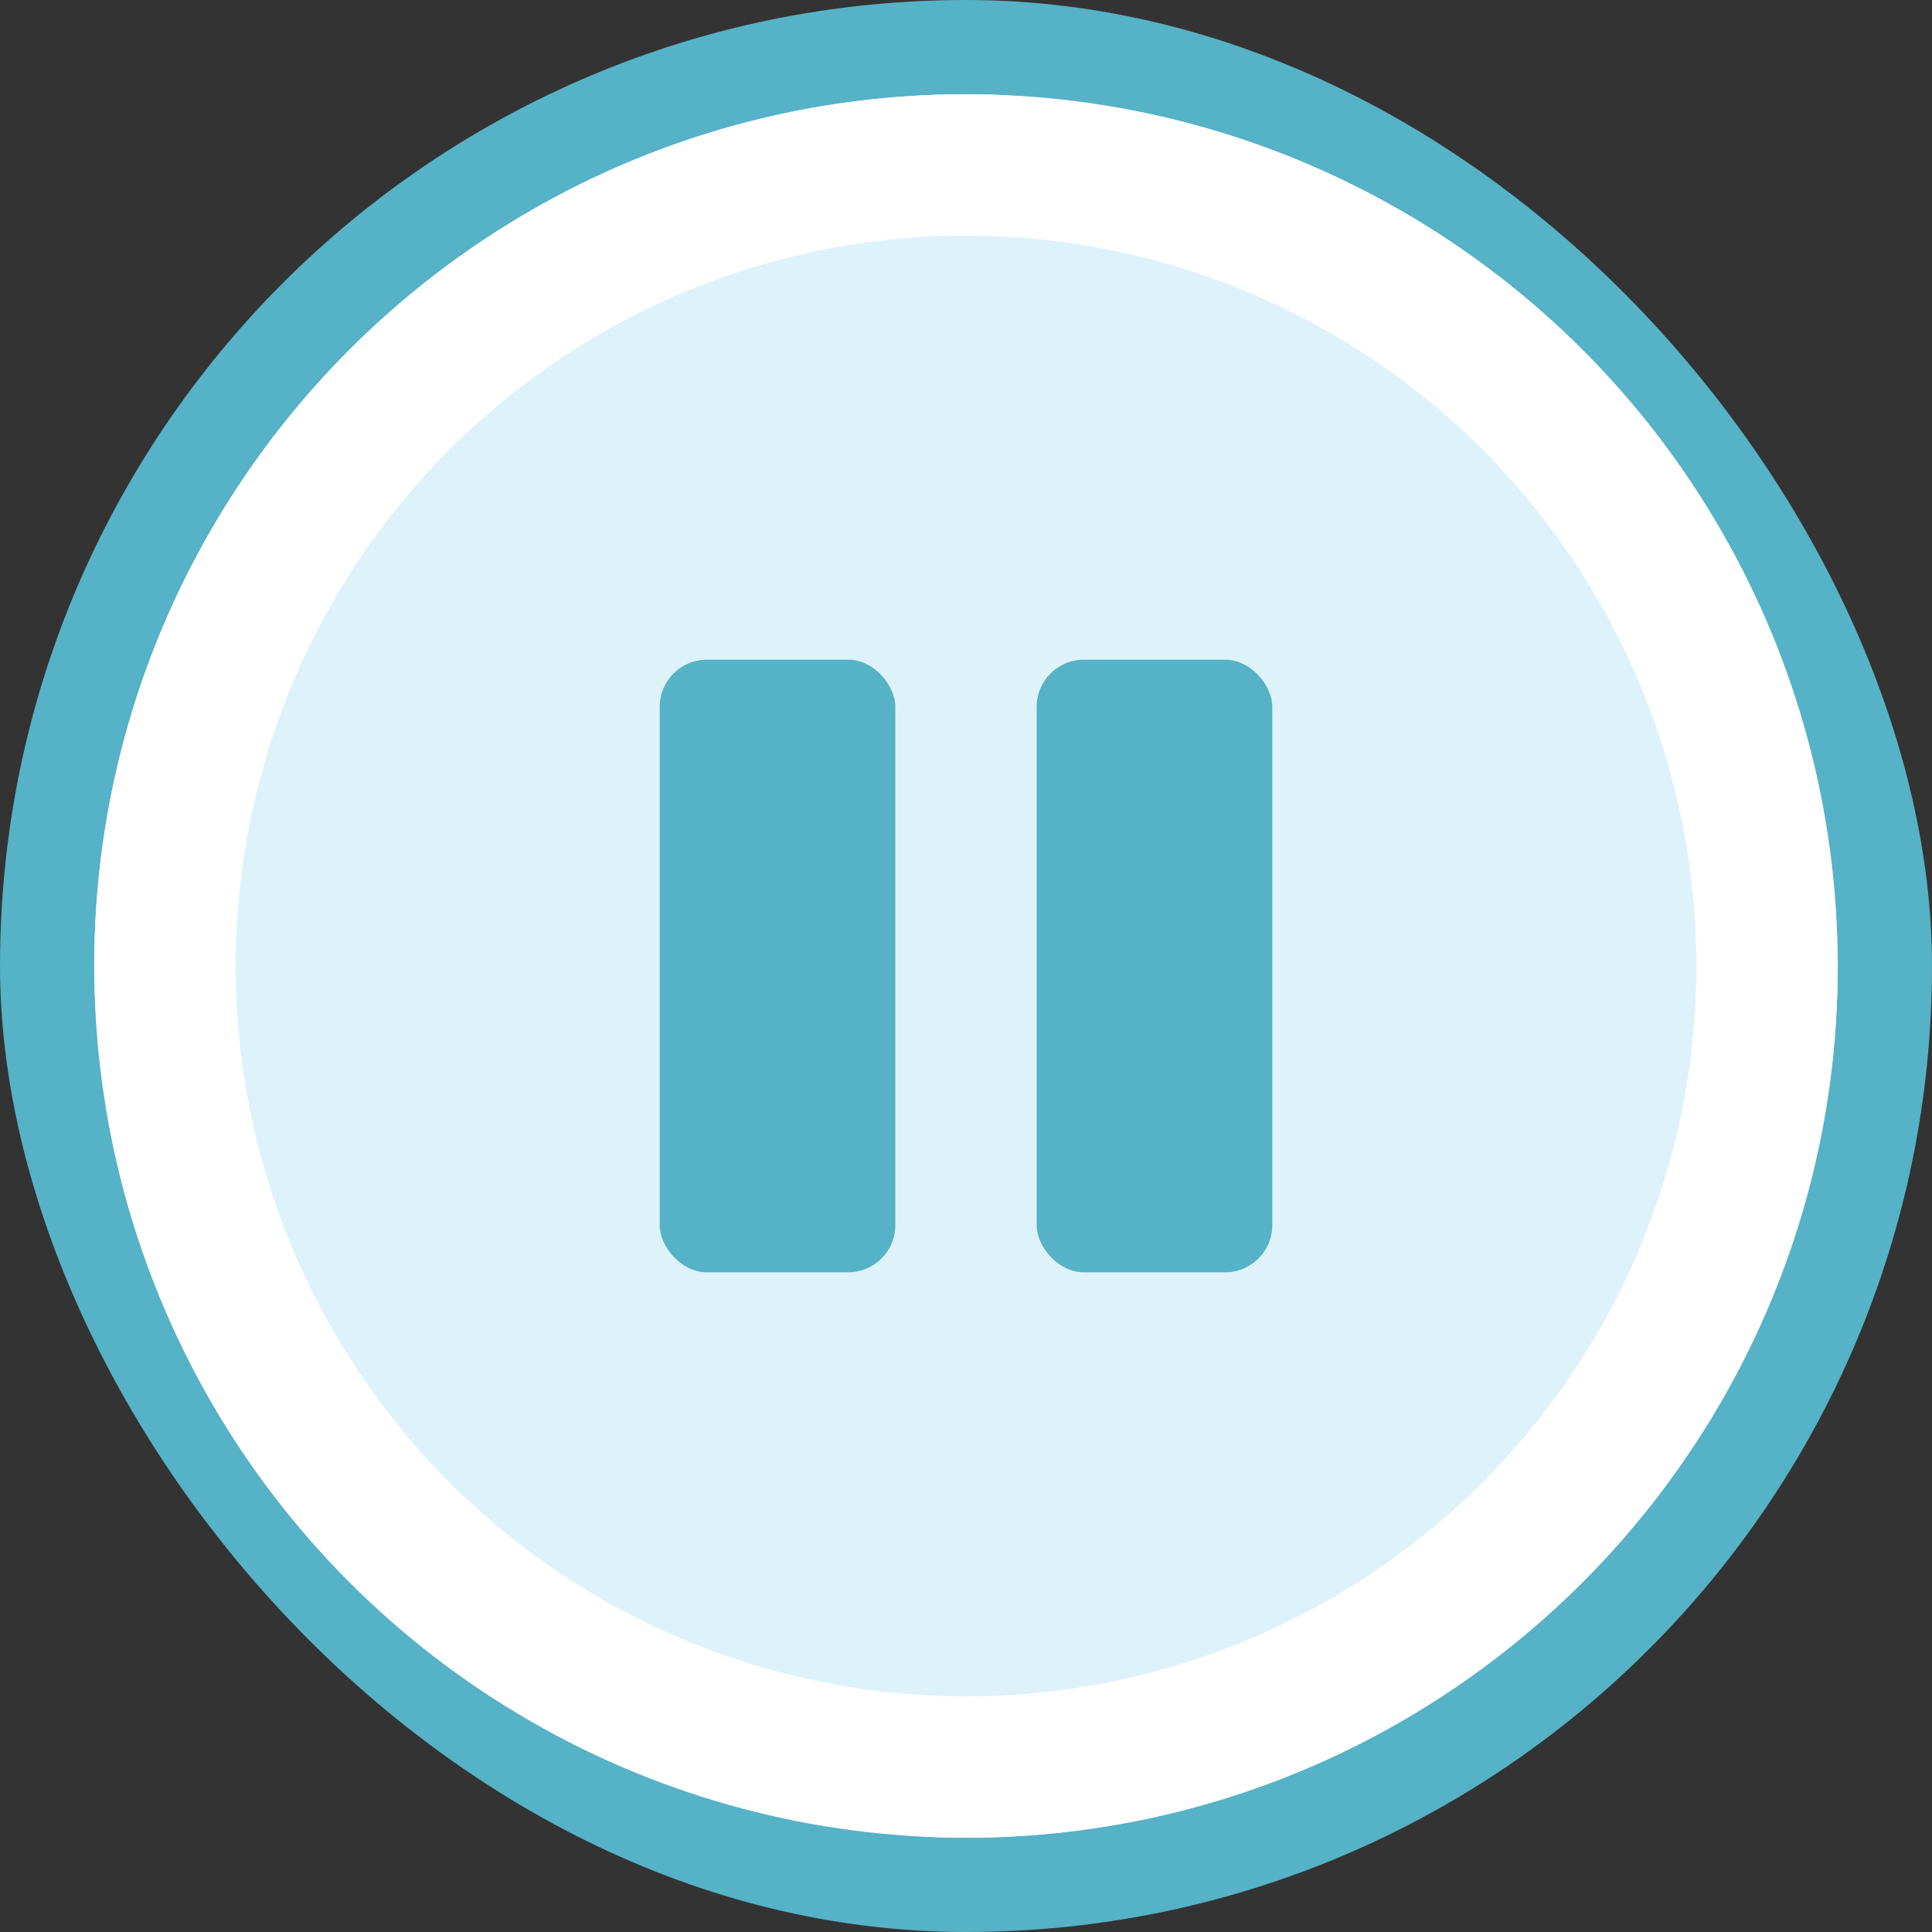
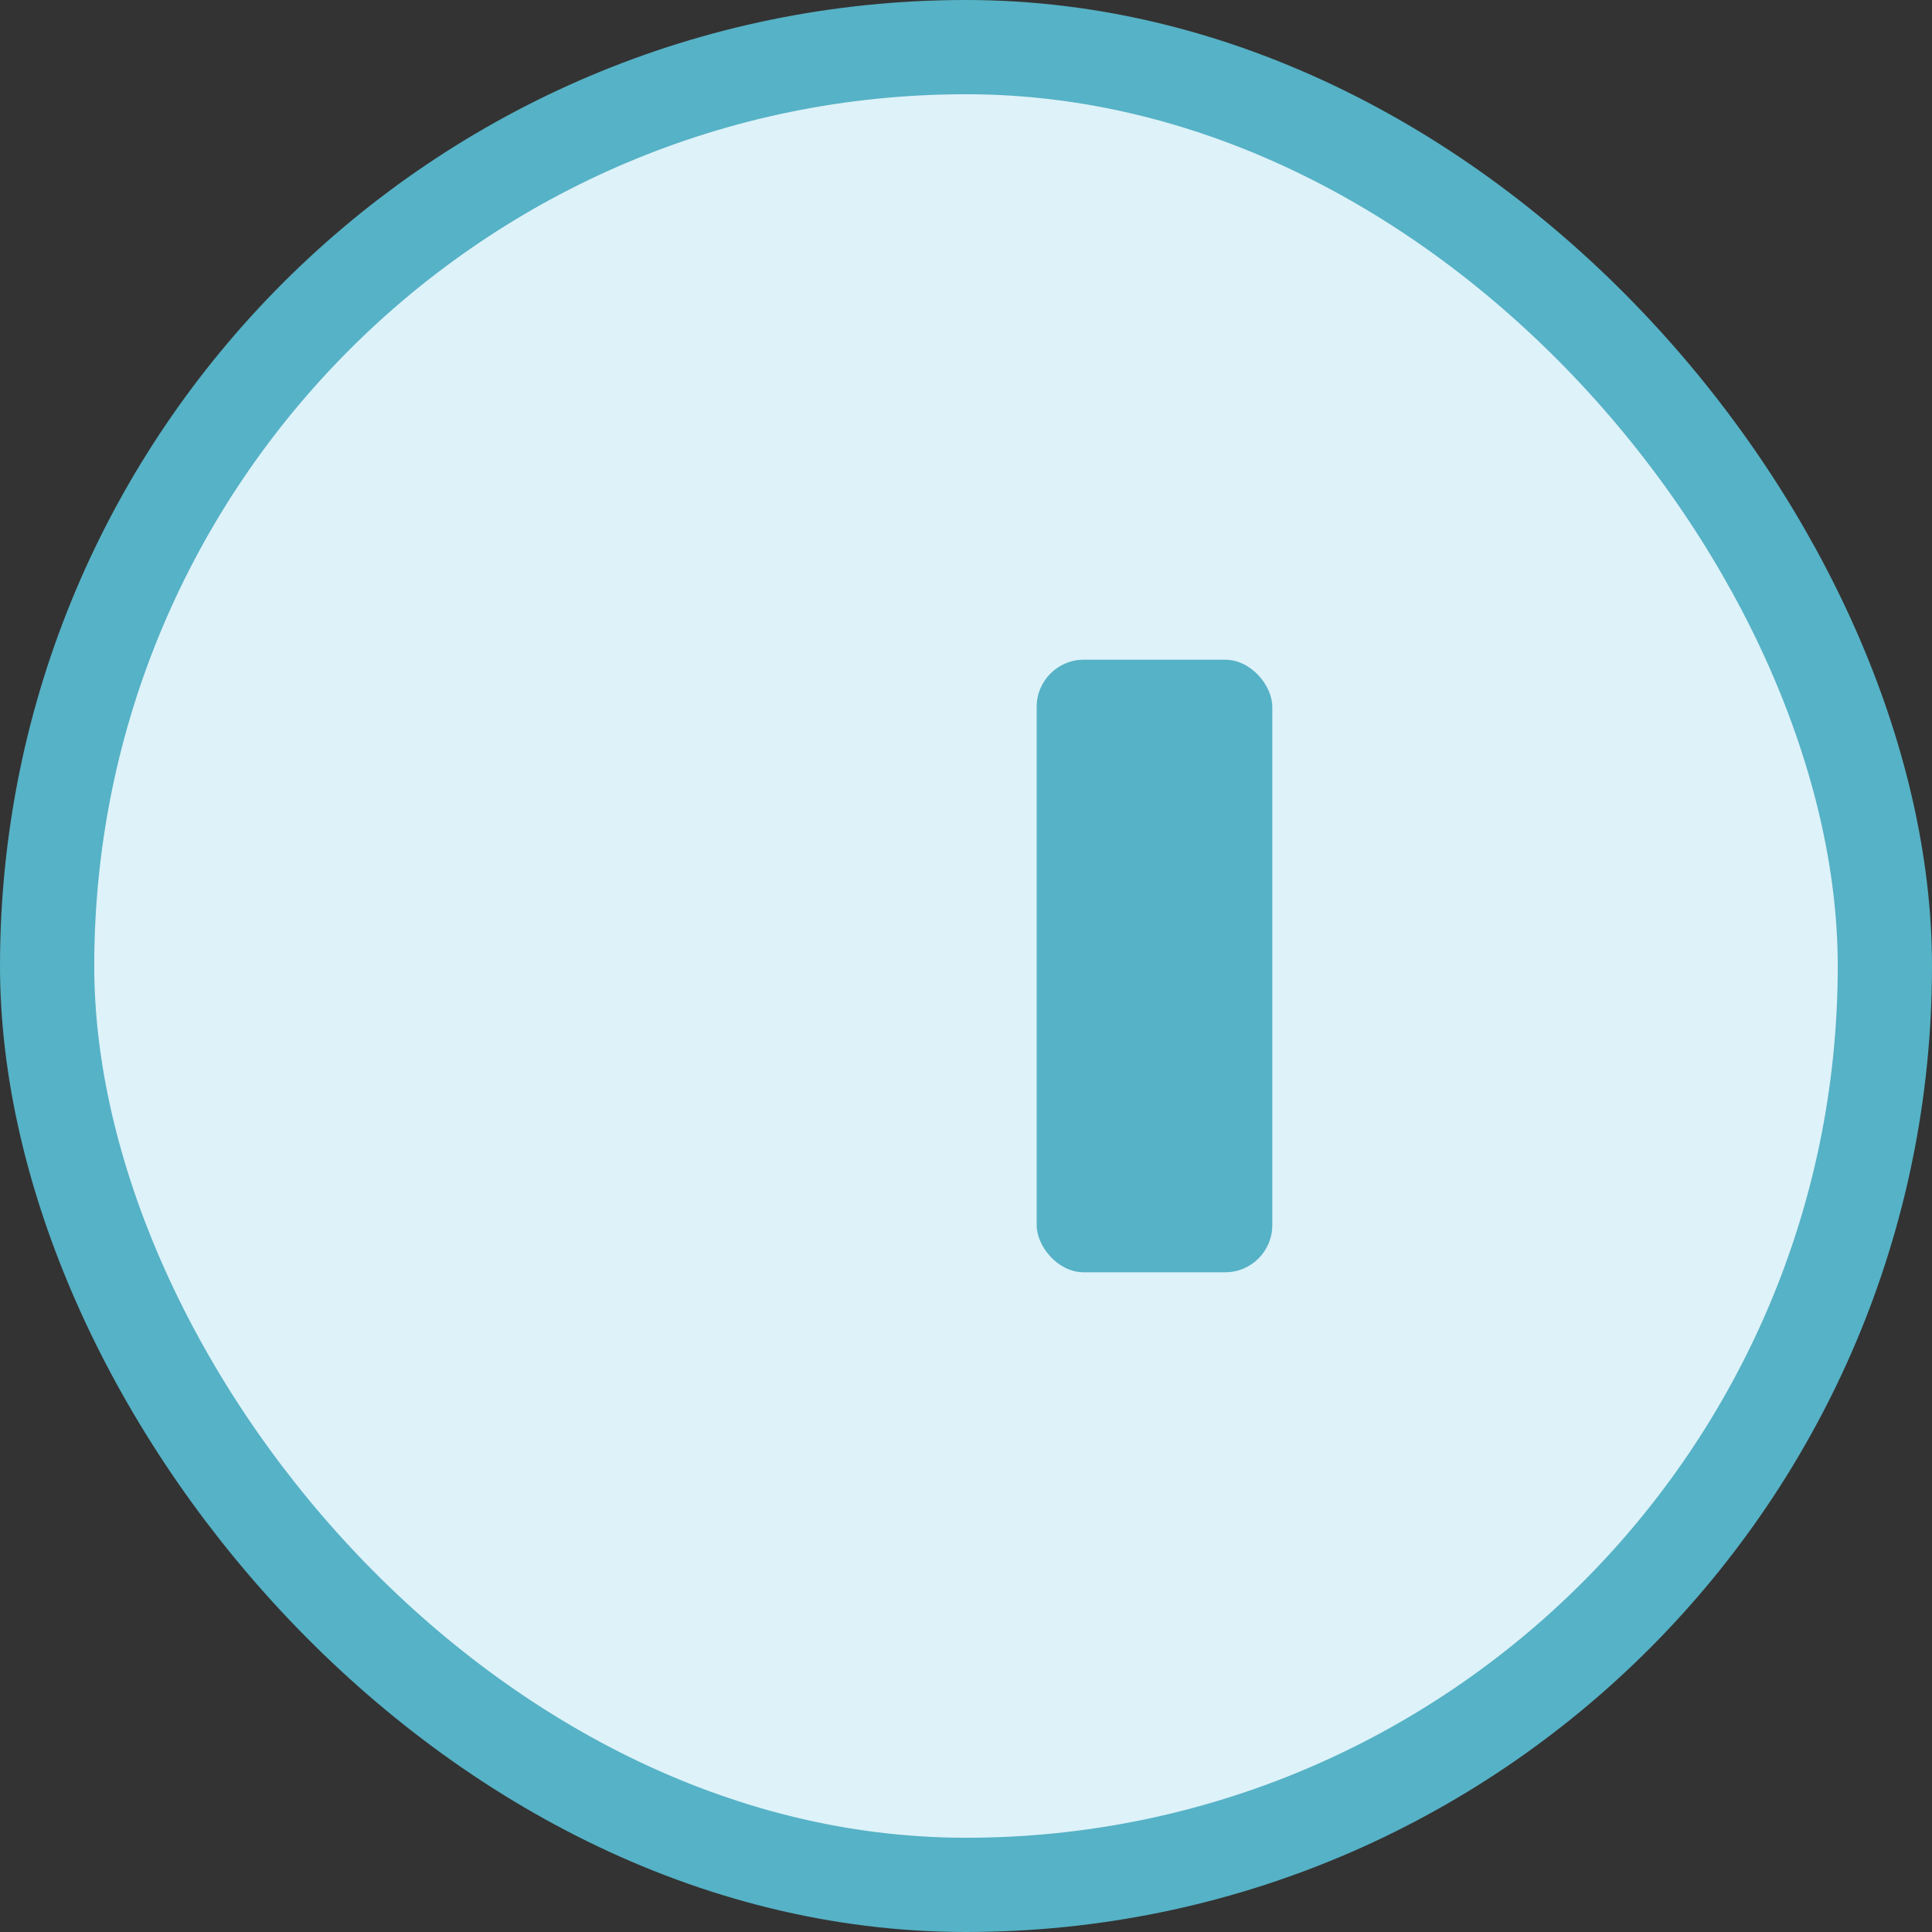
<svg xmlns="http://www.w3.org/2000/svg" width="41" height="41" viewBox="0 0 41 41" fill="none">
  <rect x="0" y="0" width="41" height="41" fill="#333333" stroke="none" />
  <rect x="1" y="1" width="39" height="39" rx="19.5" fill="#DEF2F9" stroke="#56B2C6" stroke-width="2" />
-   <rect x="14" y="14" width="5" height="13" rx="1" fill="#56B2C6" />
  <rect x="22" y="14" width="5" height="13" rx="1" fill="#56B2C6" />
-   <circle cx="20.5" cy="20.5" r="17" stroke="white" stroke-width="3" />
</svg>